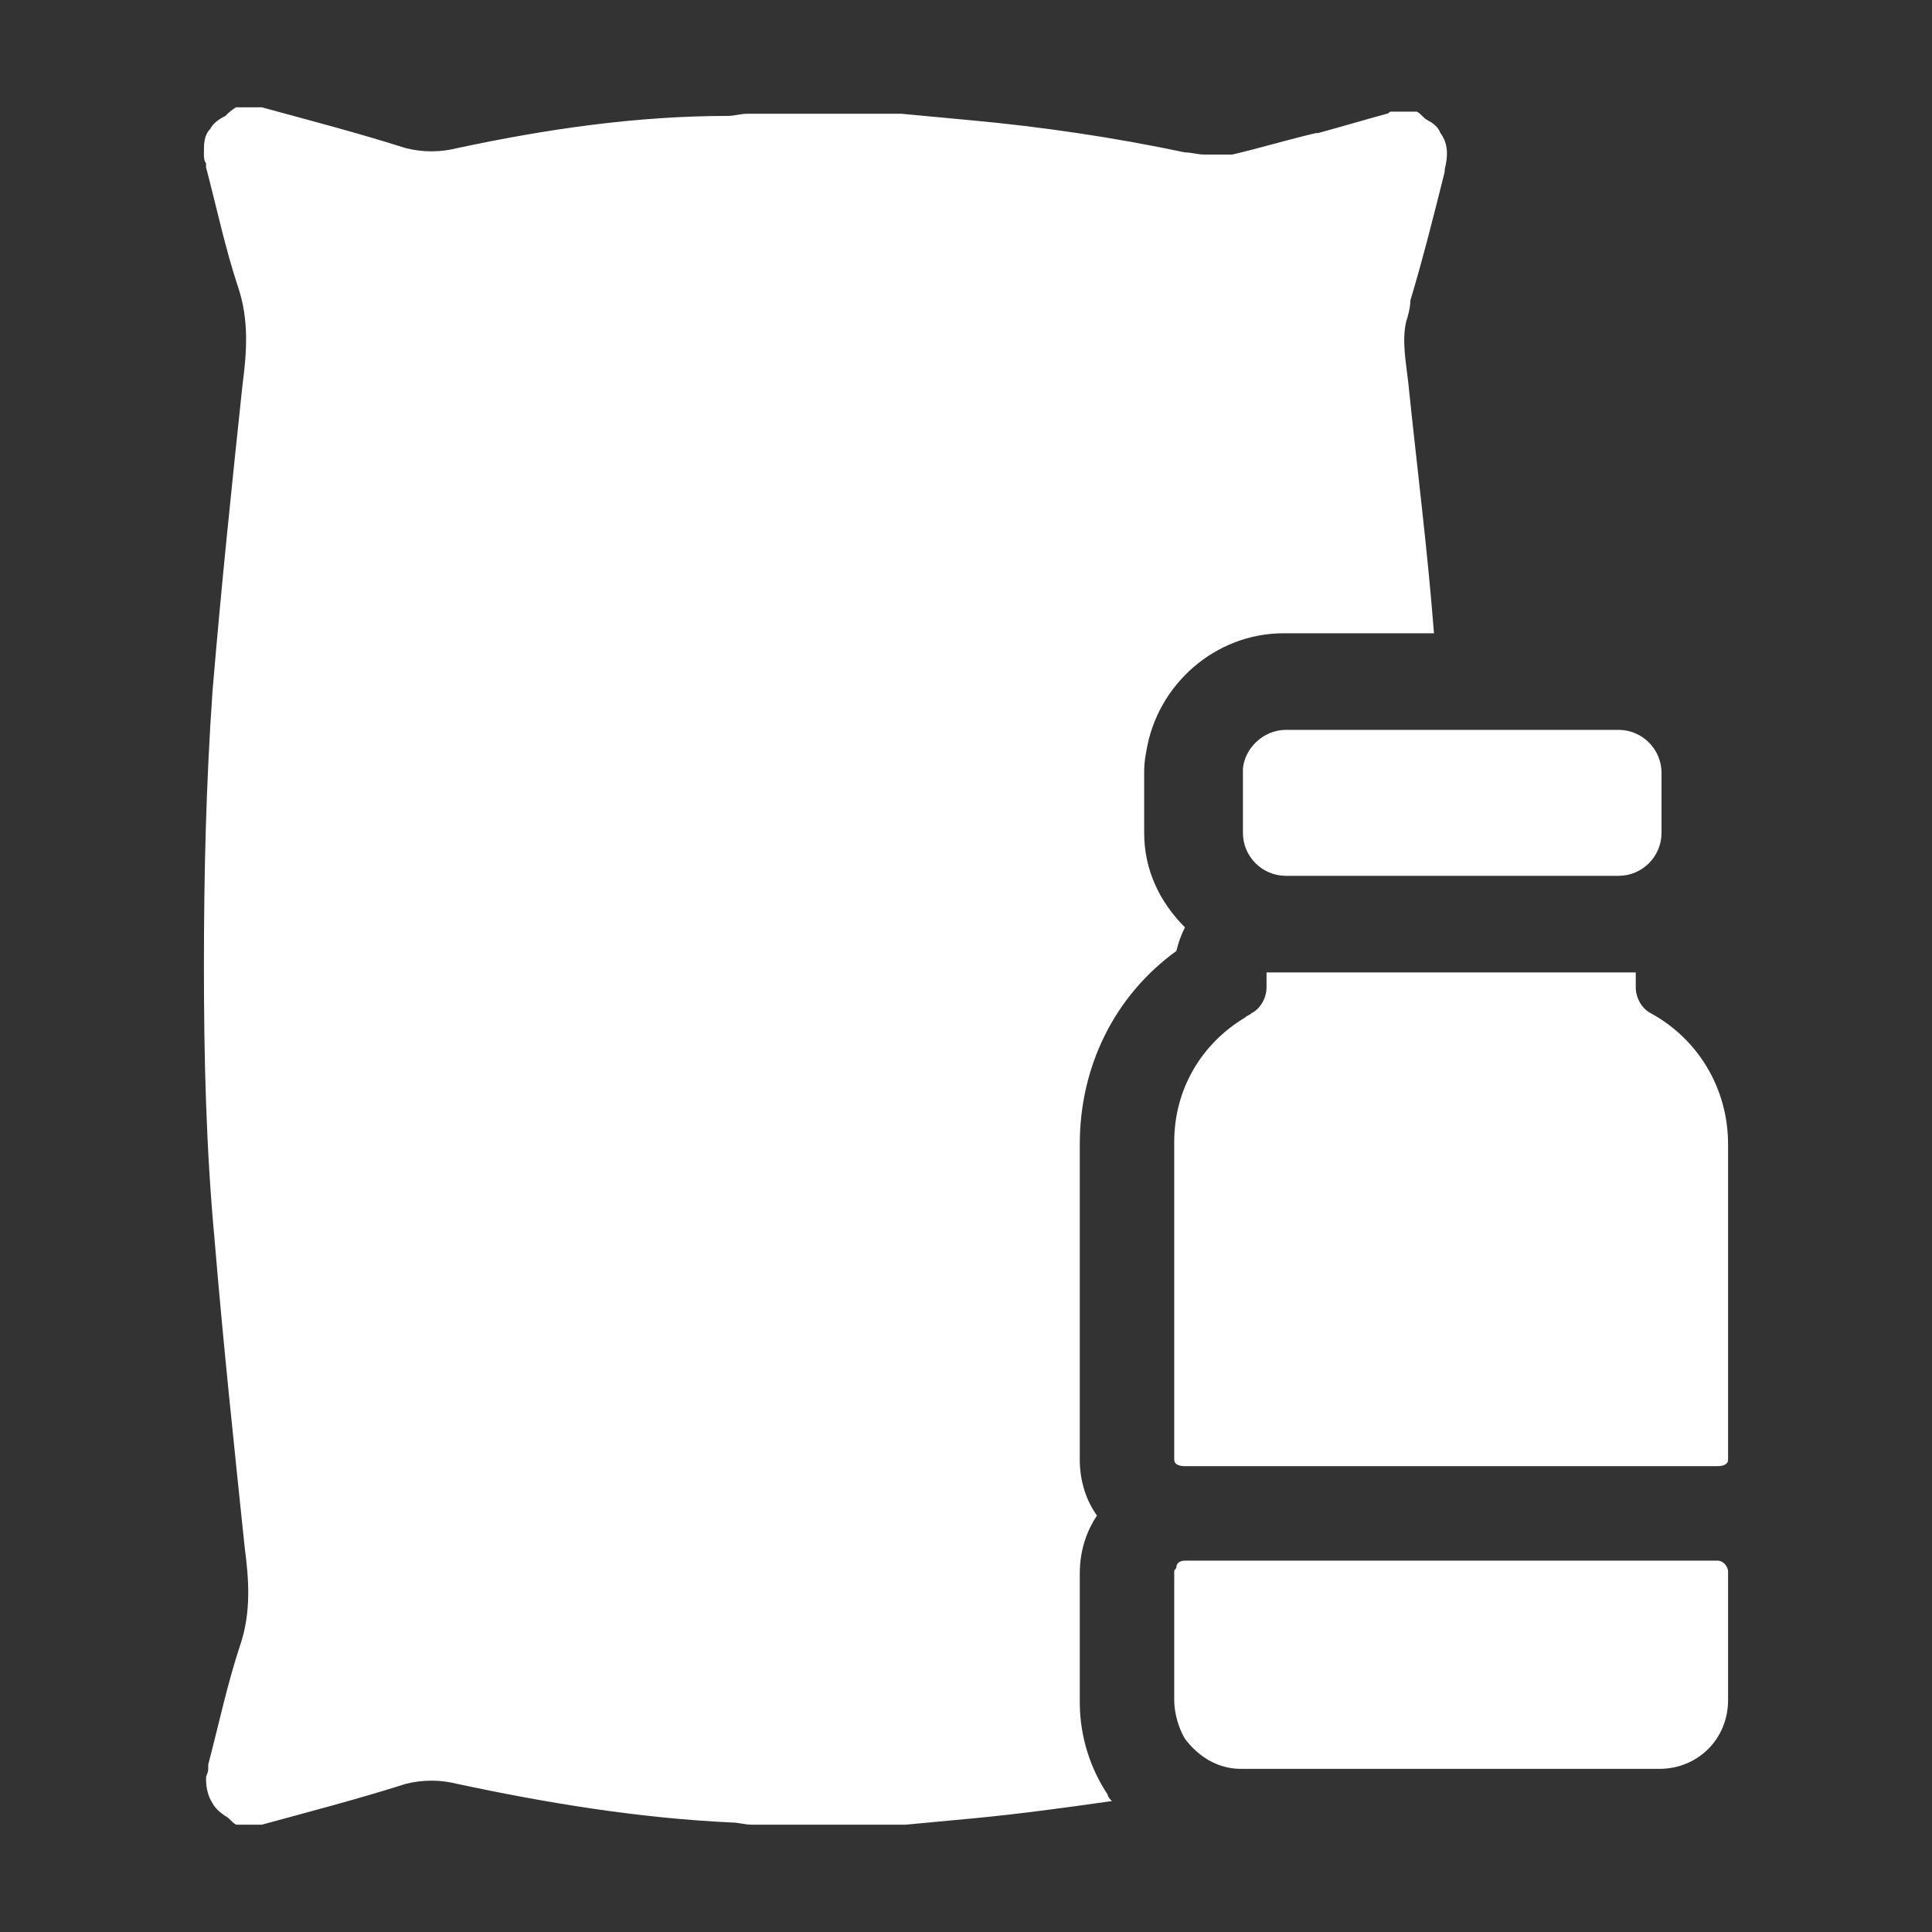
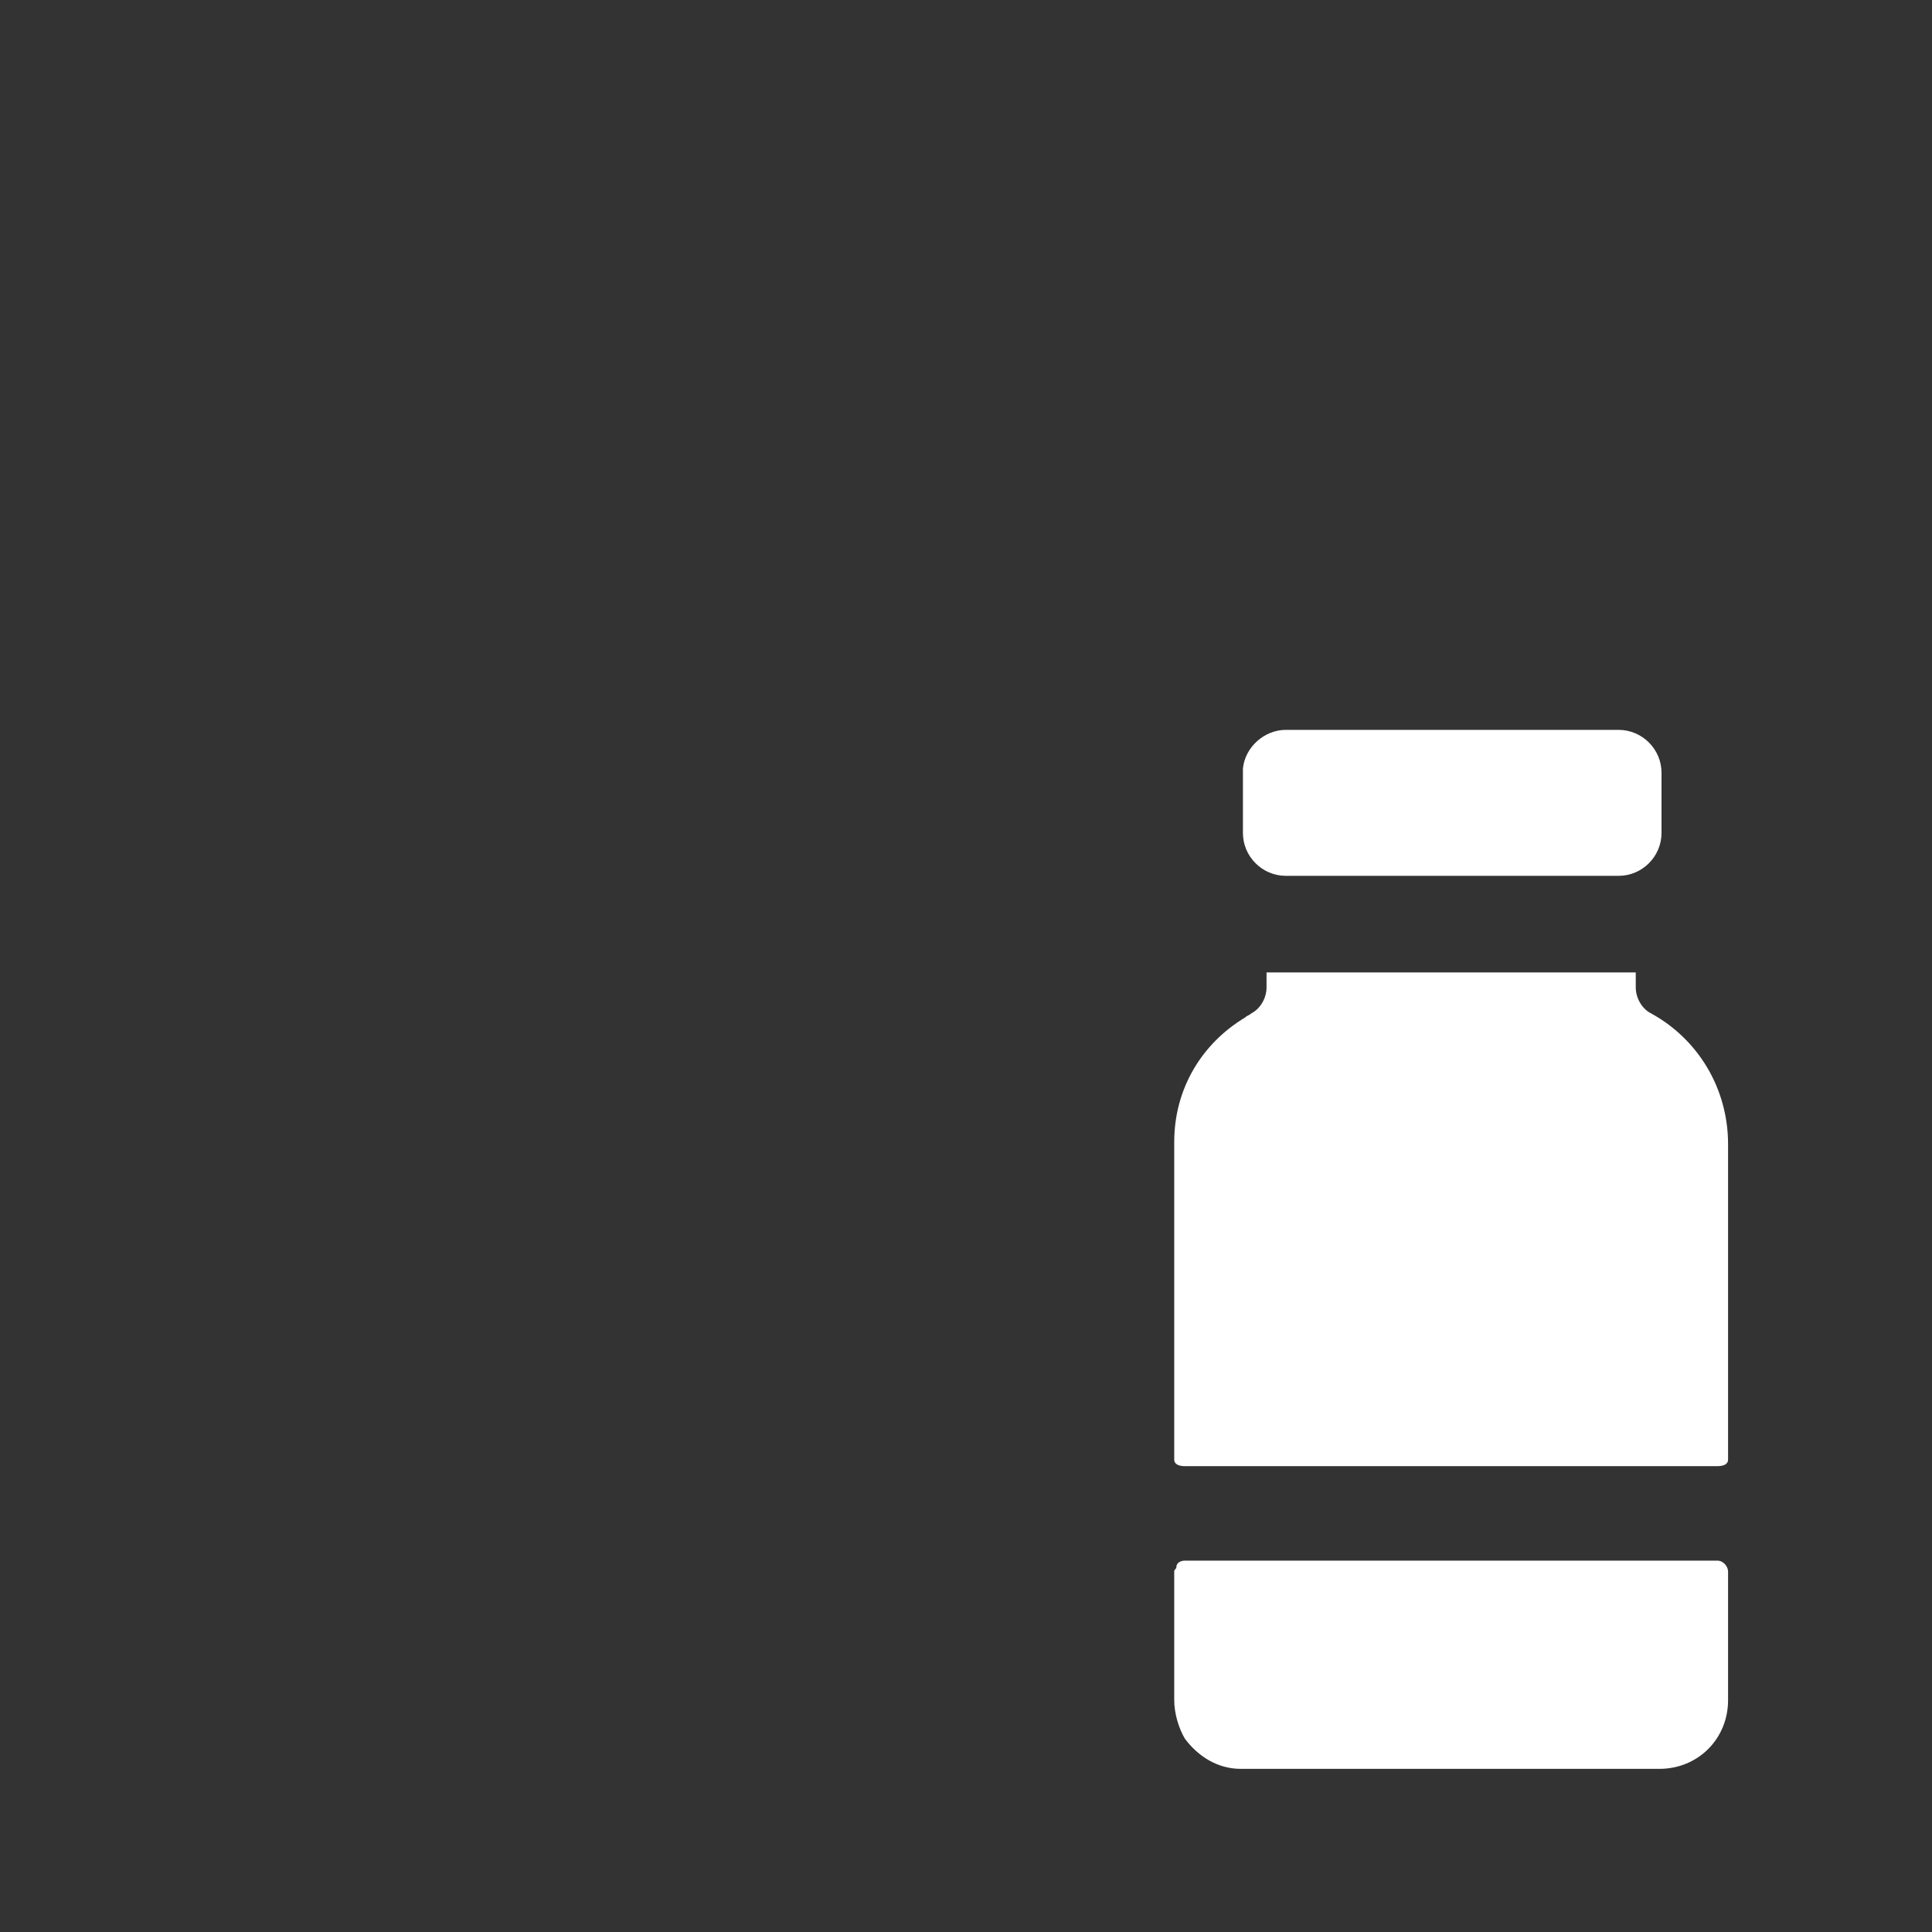
<svg xmlns="http://www.w3.org/2000/svg" version="1.1" id="Layer_1" x="0" y="0" viewBox="0 0 90 90" style="enable-background:new 0 0 90 90" xml:space="preserve">
  <rect x="0" y="0" width="90" height="90" fill="#333333" stroke="none" />
  <style>.st0{fill:#fff}</style>
-   <path class="st0" d="M53.3 38.8V36c0-.2 0-.5.1-1 .5-3.1 3.2-5.5 6.4-5.5h7c-.3-3.9-.8-7.8-1.2-11.7-.1-.9-.3-1.9-.1-2.8.1-.3.2-.7.2-1 .6-2 1.1-4 1.6-6v-.1c.2-.8.1-1.3-.2-1.7-.1-.3-.4-.5-.6-.6-.2-.1-.3-.3-.5-.4h-1.2c-.1 0-.1.1-.2.1-1.1.3-2.1.6-3.2.9h-.1c-1.3.3-2.6.7-3.9 1h-1.3c-.3 0-.6-.1-.9-.1-3.3-.7-6.7-1.2-10-1.5-1.1-.1-2.1-.2-3.2-.3h-7.2c-.3 0-.6.1-.9.1-4.2 0-8.4.6-12.6 1.5-.8.2-1.6.2-2.4 0-2.2-.7-4.5-1.3-6.7-1.9H11c-.2.1-.4.3-.5.4-.4.2-.6.4-.7.6-.3.3-.3.7-.3 1.1v.1c0 .1 0 .3.1.4v.2c.5 1.9.9 3.8 1.5 5.6.5 1.5.4 3 .2 4.5-.5 4.7-1 9.5-1.4 14.3-.3 4.3-.4 8.5-.4 12.8 0 4.3.1 8.5.5 12.8.4 4.8.9 9.5 1.4 14.3.2 1.5.3 3-.2 4.5-.6 1.8-1 3.7-1.5 5.6v.2c0 .2-.1.3-.1.4v.1c0 .4.1.8.3 1.1.1.2.3.4.6.6.2.1.3.3.5.4h1.2c2.2-.6 4.5-1.2 6.7-1.9.8-.2 1.6-.2 2.4 0 4.2.9 8.5 1.6 12.8 1.8.3 0 .6.1.9.1h7.2c1.1-.1 2.1-.2 3.2-.3 2.1-.2 4.3-.5 6.4-.8-.1-.1-.2-.2-.2-.3-.8-1.2-1.3-2.7-1.3-4.3v-6c0-1.2.4-2.1.8-2.7-.5-.7-.8-1.6-.8-2.6V53.3c0-3.6 1.6-6.9 4.5-9 .1-.4.2-.7.4-1.1-1.2-1.2-1.9-2.7-1.9-4.4z" />
  <path class="st0" d="M59.9 34c-1 0-1.9.8-2 1.8v3c0 1.1.9 2 2 2h15.5c1.1 0 2-.9 2-2V36c0-1.1-.9-2-2-2H59.9zM76.9 47.2c-.4-.2-.7-.7-.7-1.2v-.7H59v.7c0 .5-.3 1-.7 1.2-.1.1-.2.1-.3.2-2 1.2-3.3 3.3-3.3 5.8V68c0 .2.2.3.5.3H80c.3 0 .5-.1.5-.3V53.3c0-2.6-1.4-4.9-3.6-6.1zM80 72.7H55.2c-.2 0-.4.1-.4.3 0 .1-.1.1-.1.2v6c0 .6.2 1.3.5 1.8.6.8 1.5 1.4 2.6 1.4h19.5c1.8 0 3.2-1.4 3.2-3.2v-6c0-.2-.2-.5-.5-.5z" />
</svg>